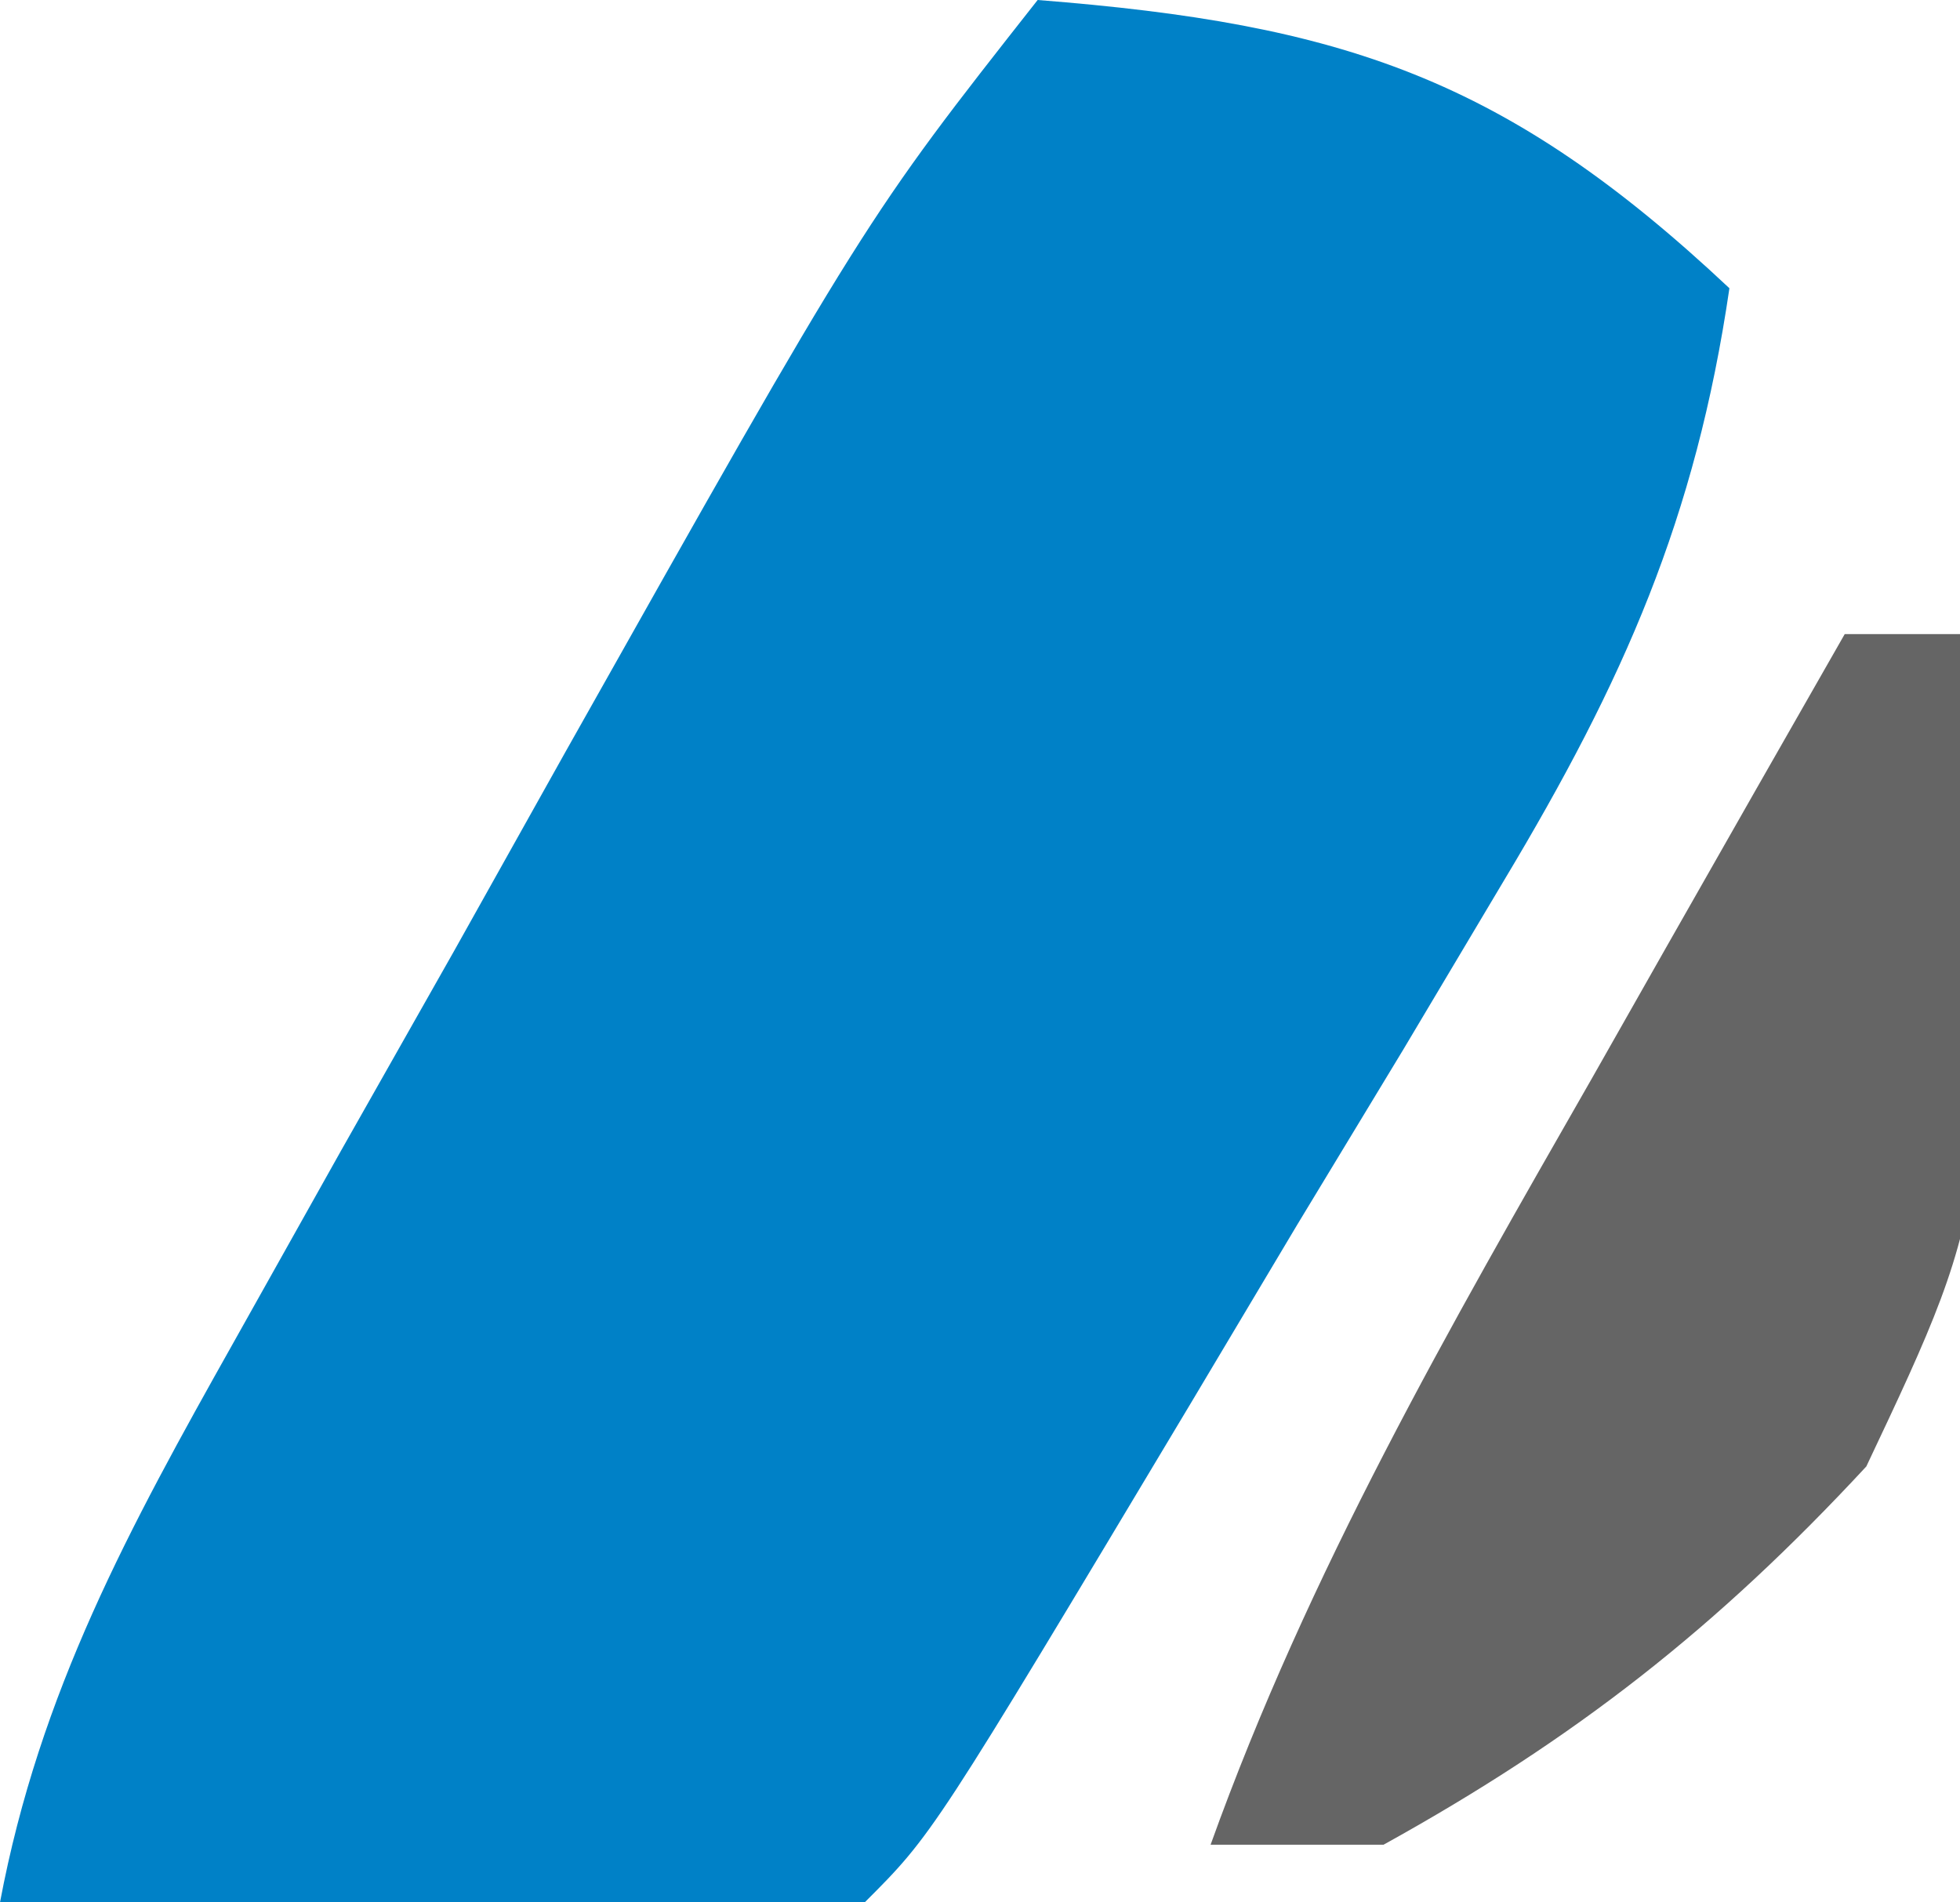
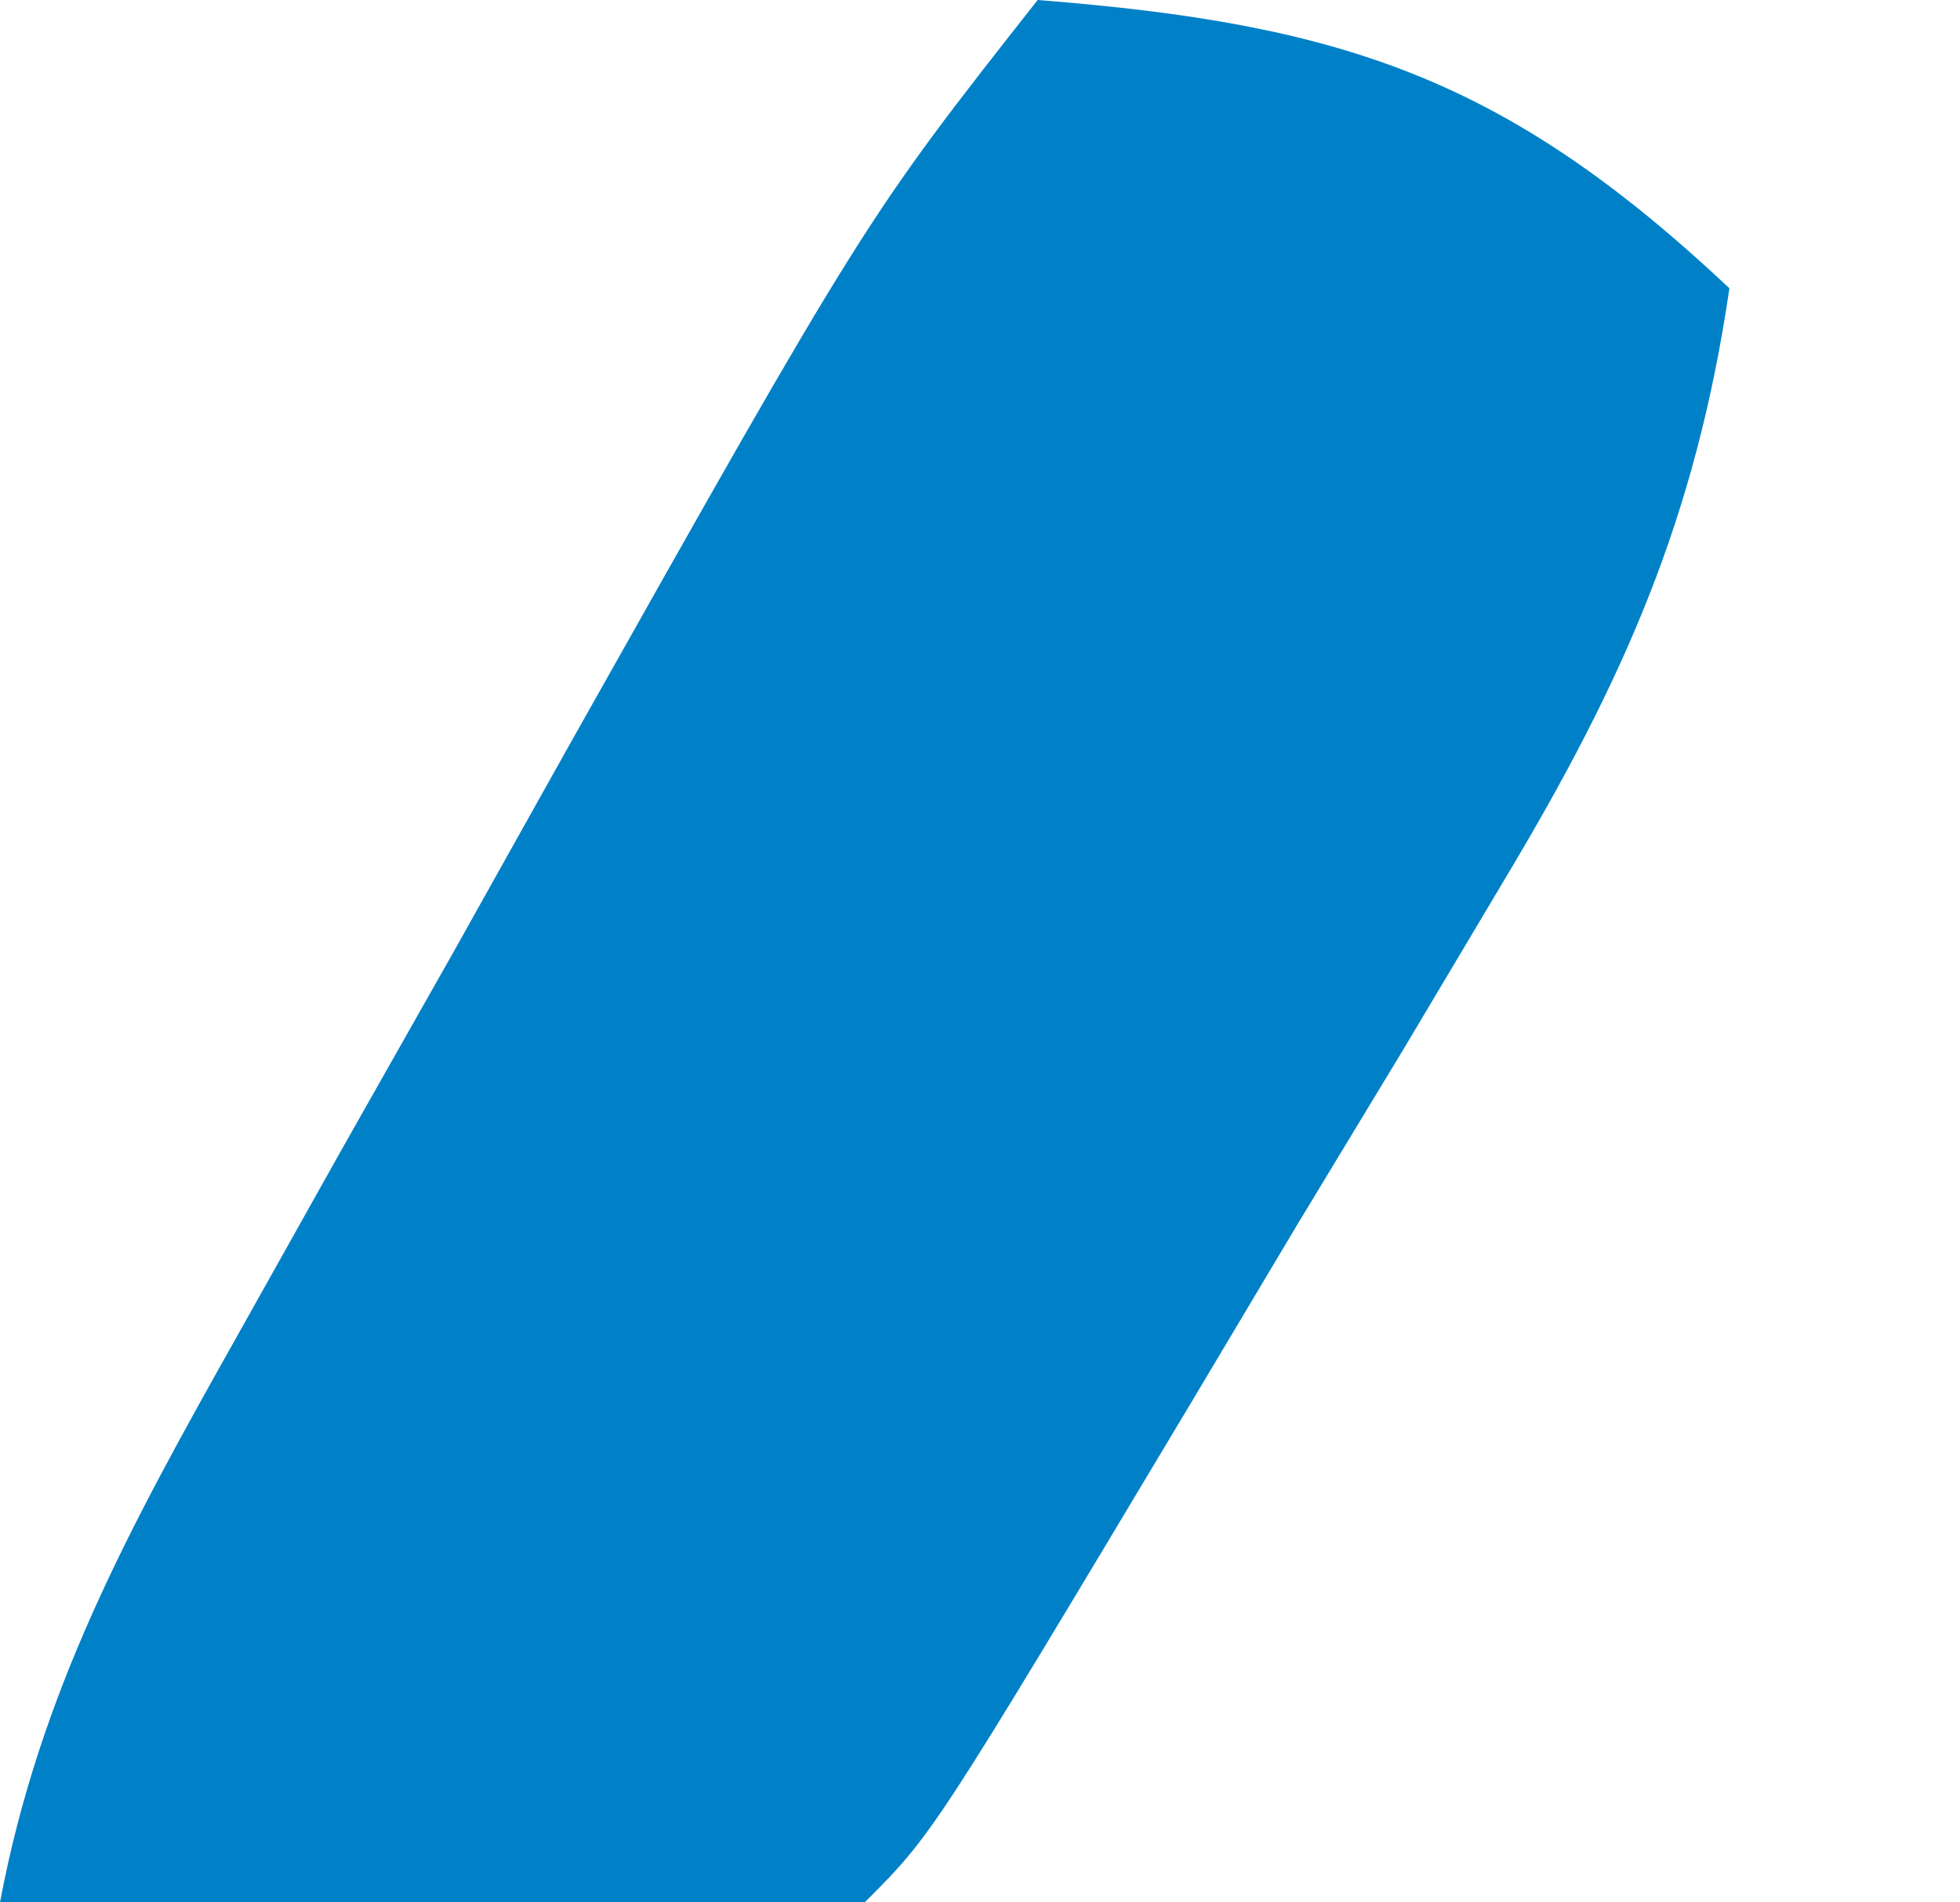
<svg xmlns="http://www.w3.org/2000/svg" version="1.1" width="34" height="33">
  <path d="M0 0 C5.288 0.415 8.117 1.352 12 5 C11.414 8.996 10.165 11.811 8.094 15.266 C7.515 16.238 6.936 17.21 6.34 18.211 C5.733 19.214 5.126 20.217 4.5 21.25 C3.893 22.268 3.286 23.287 2.66 24.336 C-1.821 31.821 -1.821 31.821 -3 33 C-5.53 33.073 -8.033 33.092 -10.562 33.062 C-11.629 33.056 -11.629 33.056 -12.717 33.049 C-14.478 33.037 -16.239 33.019 -18 33 C-17.312 29.346 -15.759 26.51 -13.945 23.281 C-13.023 21.636 -13.023 21.636 -12.082 19.957 C-11.436 18.816 -10.79 17.675 -10.125 16.5 C-9.487 15.359 -8.849 14.218 -8.191 13.043 C-2.986 3.795 -2.986 3.795 0 0 Z " fill="#0081C7" transform="translate(18,0)" />
-   <path d="M0 0 C0.66 0 1.32 0 2 0 C2.621 9.687 2.621 9.687 0.375 14.438 C-2.215 17.232 -4.667 19.156 -8 21 C-8.99 21 -9.98 21 -11 21 C-9.3 16.265 -6.863 12.038 -4.375 7.688 C-3.955 6.947 -3.535 6.206 -3.102 5.443 C-2.071 3.627 -1.036 1.813 0 0 Z " fill="#656565" transform="translate(32,11)" />
</svg>